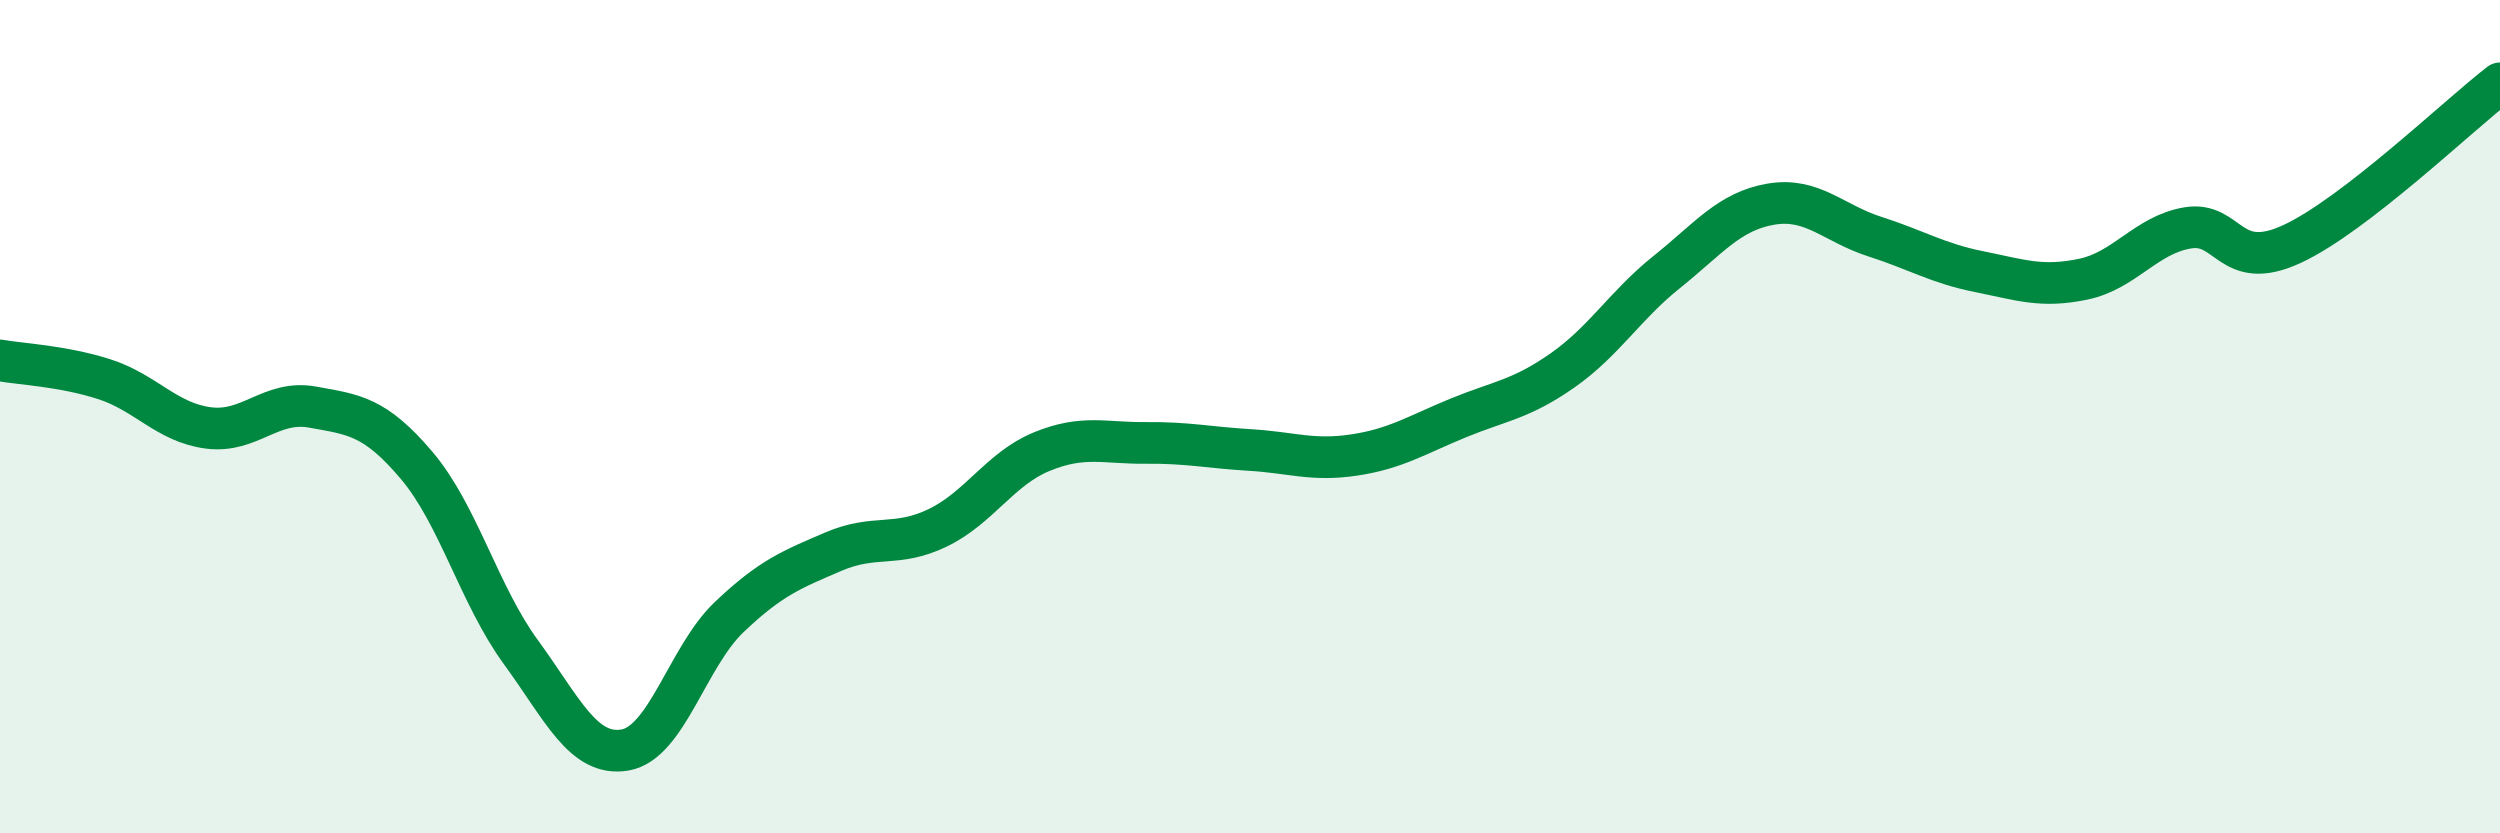
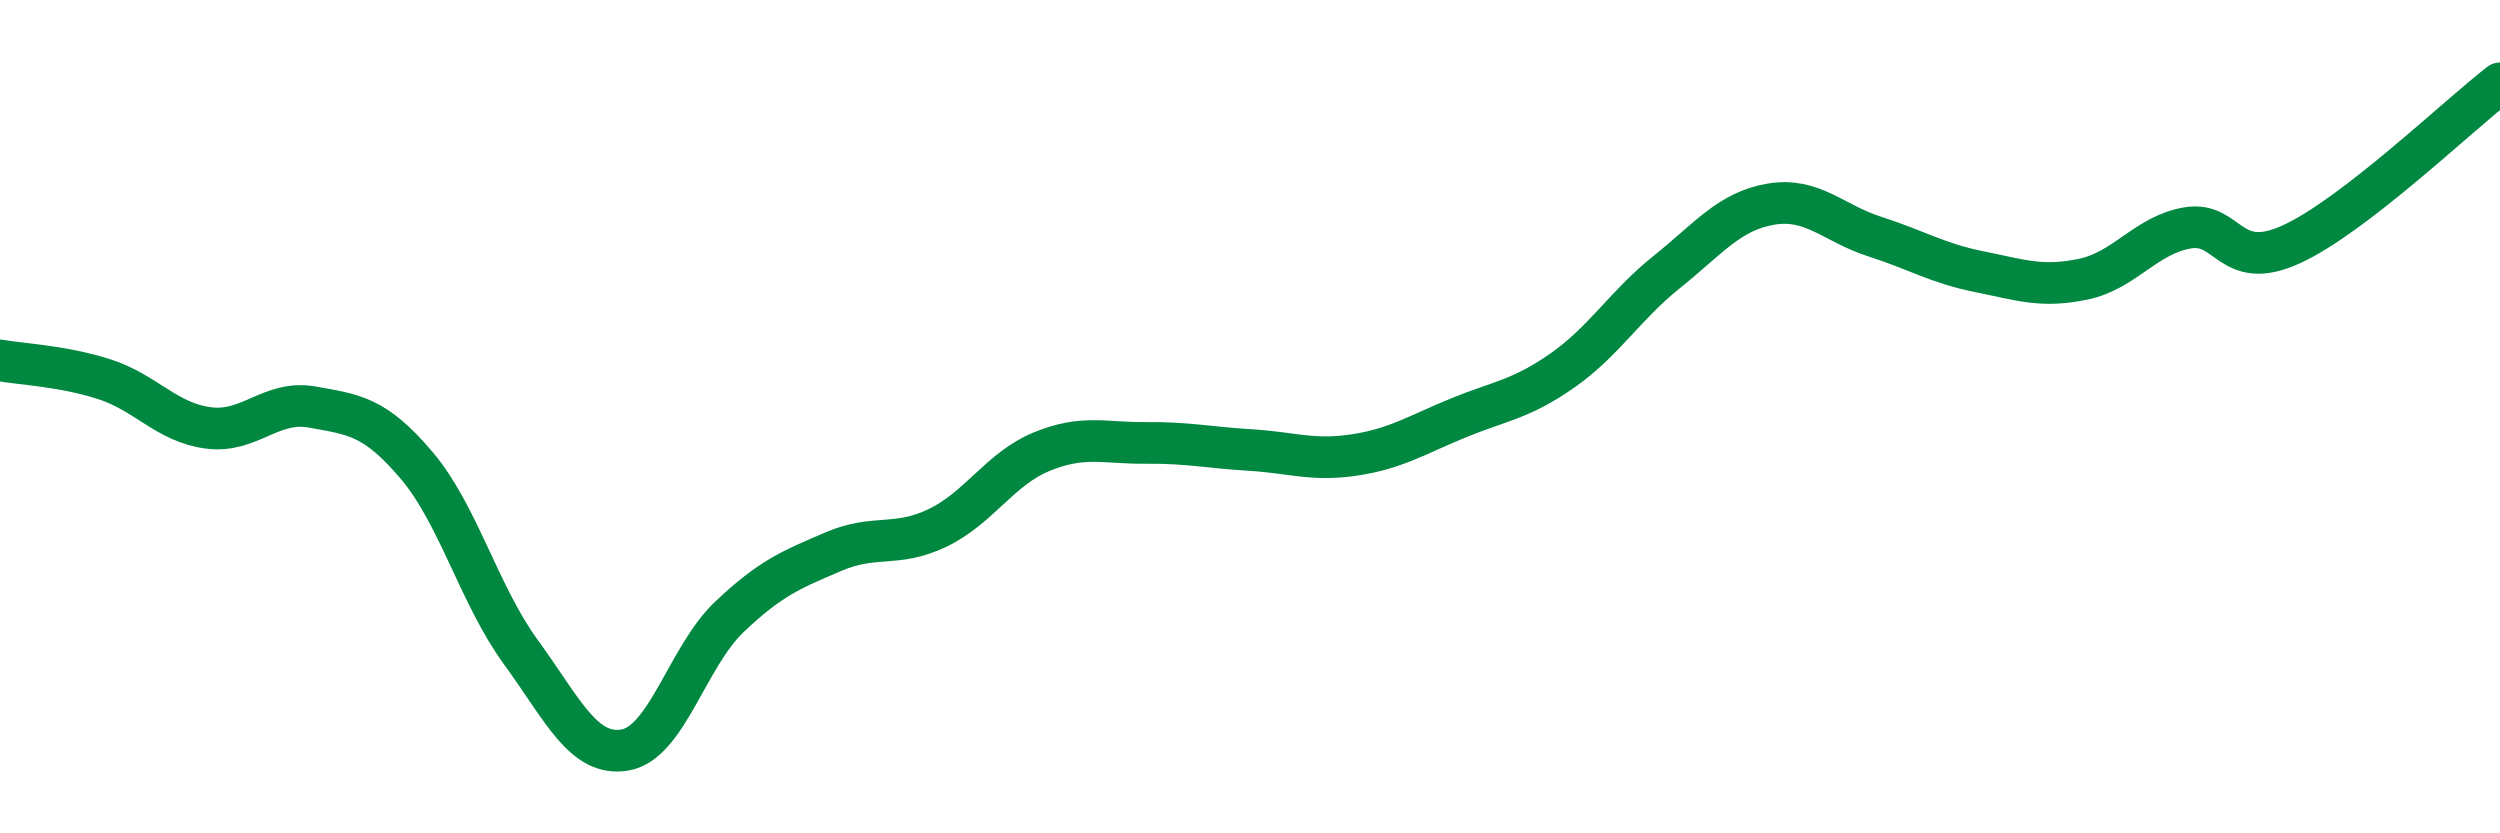
<svg xmlns="http://www.w3.org/2000/svg" width="60" height="20" viewBox="0 0 60 20">
-   <path d="M 0,8.65 C 0.5,8.74 1.5,8.78 2.5,9.1 C 3.5,9.42 4,10.14 5,10.27 C 6,10.4 6.5,9.59 7.5,9.77 C 8.5,9.95 9,9.99 10,11.17 C 11,12.35 11.5,14.28 12.5,15.65 C 13.5,17.02 14,18.17 15,18 C 16,17.83 16.5,15.76 17.5,14.81 C 18.5,13.86 19,13.67 20,13.24 C 21,12.81 21.5,13.15 22.5,12.67 C 23.5,12.19 24,11.25 25,10.84 C 26,10.43 26.5,10.64 27.5,10.63 C 28.5,10.62 29,10.74 30,10.8 C 31,10.86 31.5,11.07 32.5,10.92 C 33.5,10.77 34,10.44 35,10.03 C 36,9.62 36.5,9.59 37.5,8.89 C 38.5,8.19 39,7.33 40,6.53 C 41,5.73 41.5,5.07 42.5,4.9 C 43.5,4.73 44,5.36 45,5.68 C 46,6 46.5,6.32 47.5,6.52 C 48.5,6.72 49,6.91 50,6.7 C 51,6.49 51.5,5.64 52.5,5.47 C 53.5,5.3 53.5,6.55 55,5.86 C 56.5,5.17 59,2.77 60,2L60 20L0 20Z" fill="#008740" opacity="0.1" stroke-linecap="round" stroke-linejoin="round" />
  <path d="M 0,8.65 C 0.5,8.74 1.5,8.78 2.5,9.1 C 3.5,9.42 4,10.14 5,10.27 C 6,10.4 6.5,9.59 7.5,9.77 C 8.5,9.95 9,9.99 10,11.17 C 11,12.35 11.5,14.28 12.5,15.65 C 13.5,17.02 14,18.17 15,18 C 16,17.83 16.5,15.76 17.5,14.81 C 18.5,13.86 19,13.67 20,13.24 C 21,12.81 21.5,13.15 22.5,12.67 C 23.5,12.19 24,11.25 25,10.84 C 26,10.43 26.5,10.64 27.5,10.63 C 28.5,10.62 29,10.74 30,10.8 C 31,10.86 31.5,11.07 32.5,10.92 C 33.5,10.77 34,10.44 35,10.03 C 36,9.62 36.5,9.59 37.5,8.89 C 38.5,8.19 39,7.33 40,6.53 C 41,5.73 41.5,5.07 42.5,4.9 C 43.5,4.73 44,5.36 45,5.68 C 46,6 46.5,6.32 47.5,6.52 C 48.5,6.72 49,6.91 50,6.7 C 51,6.49 51.5,5.64 52.5,5.47 C 53.5,5.3 53.5,6.55 55,5.86 C 56.5,5.17 59,2.77 60,2" stroke="#008740" stroke-width="1" fill="none" stroke-linecap="round" stroke-linejoin="round" />
</svg>